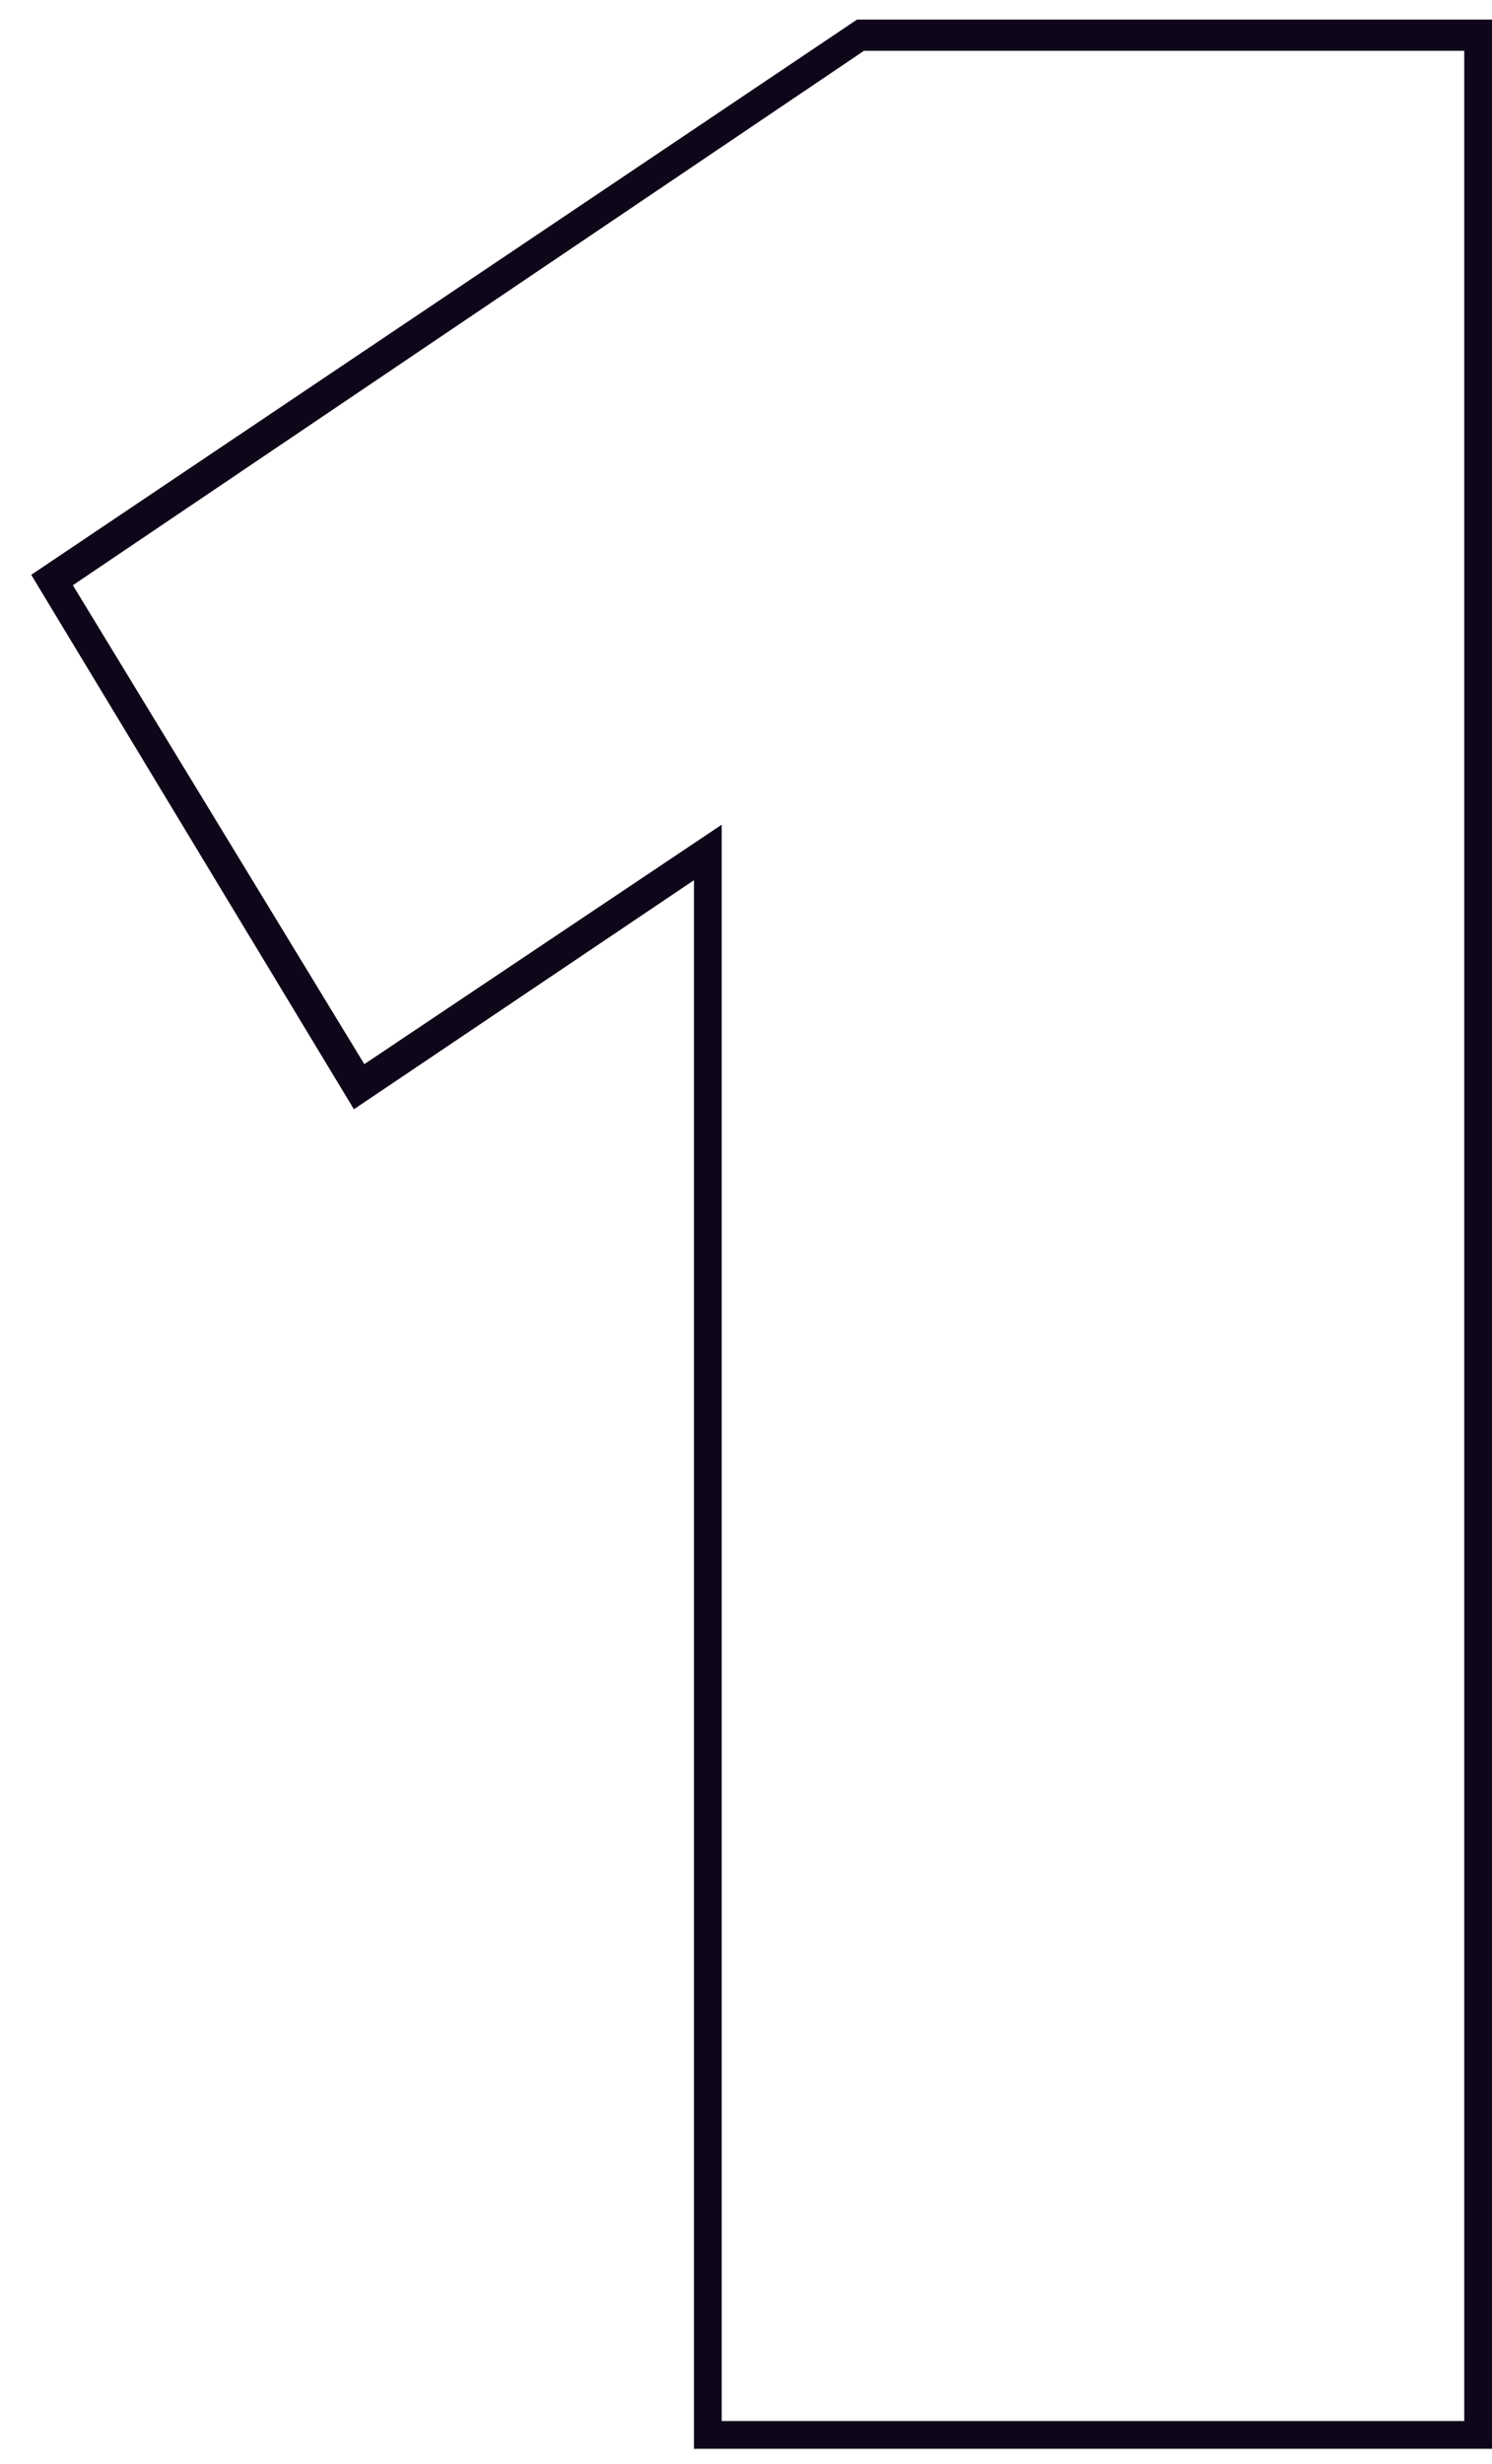
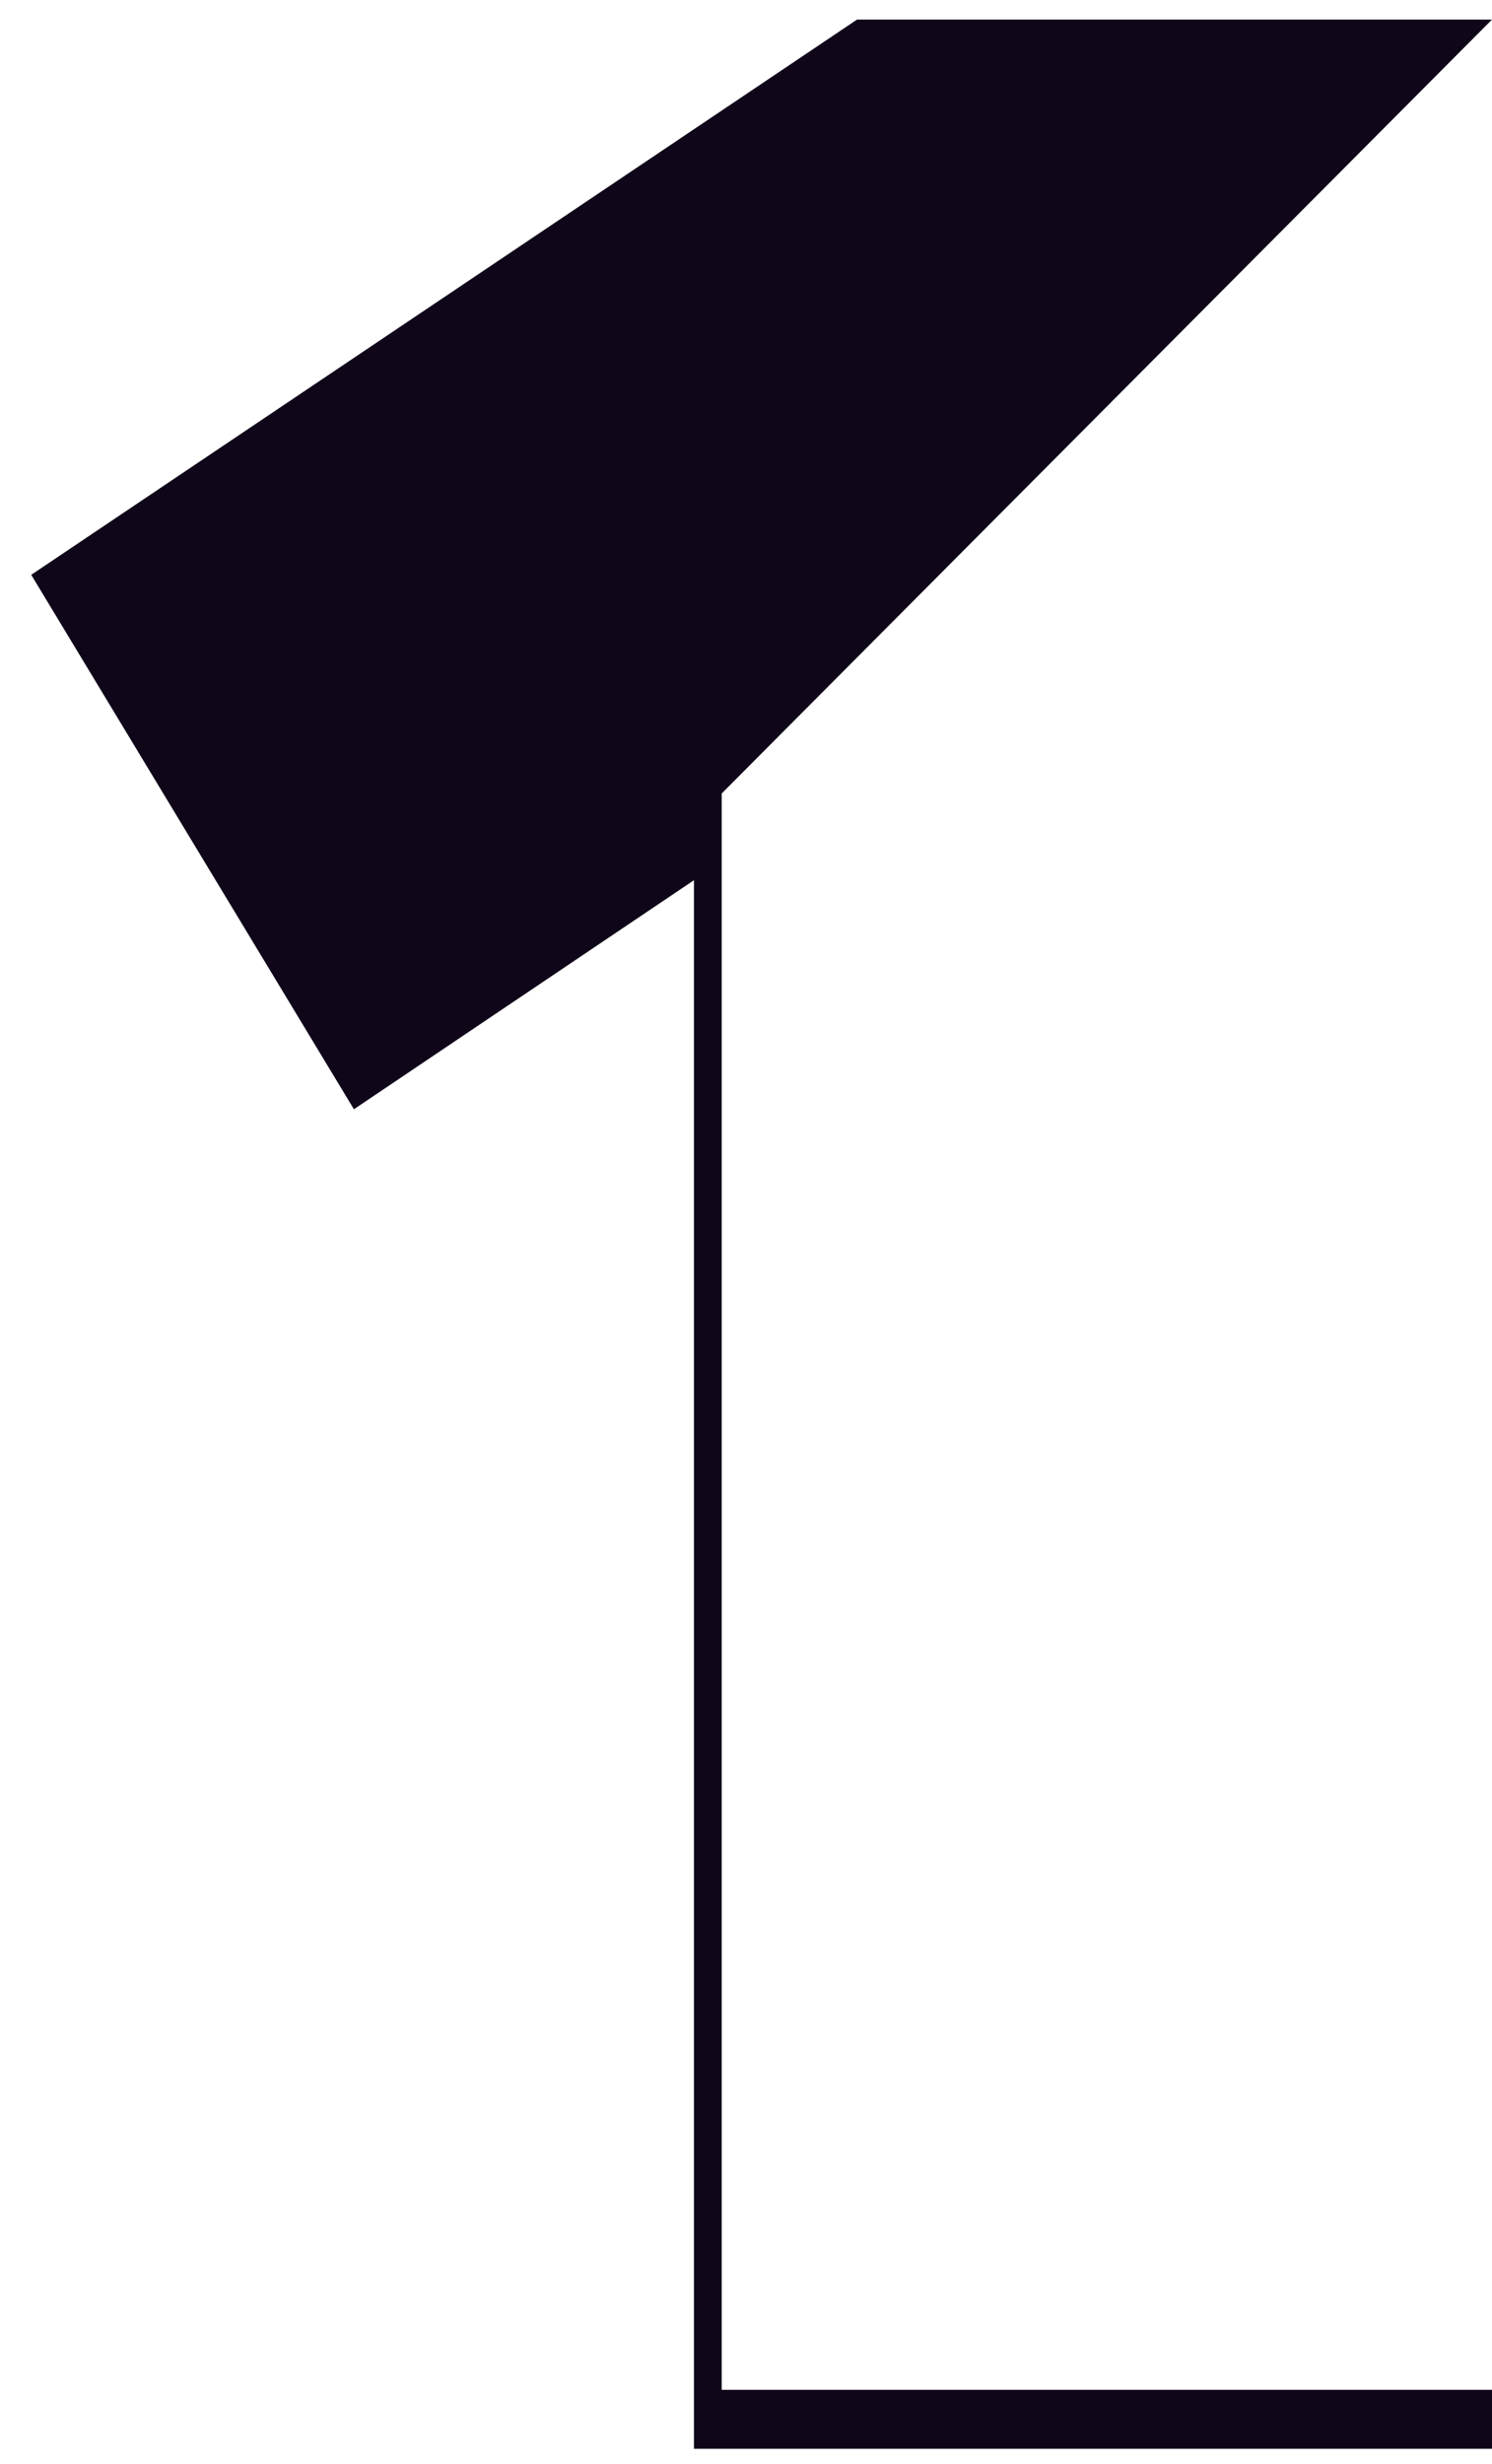
<svg xmlns="http://www.w3.org/2000/svg" width="43" height="71">
-   <path fill="#0F0719" d="M43 .564H24.7l-23.8 16 9.3 15.4 9.8-6.6v45.2h23v-70Zm-22.2 23.2-10.3 6.9-8.4-13.8 22.8-15.4h17.3v68.3H20.8v-46Z" />
+   <path fill="#0F0719" d="M43 .564H24.7l-23.8 16 9.3 15.4 9.8-6.6v45.2h23v-70Zh17.3v68.3H20.8v-46Z" />
</svg>